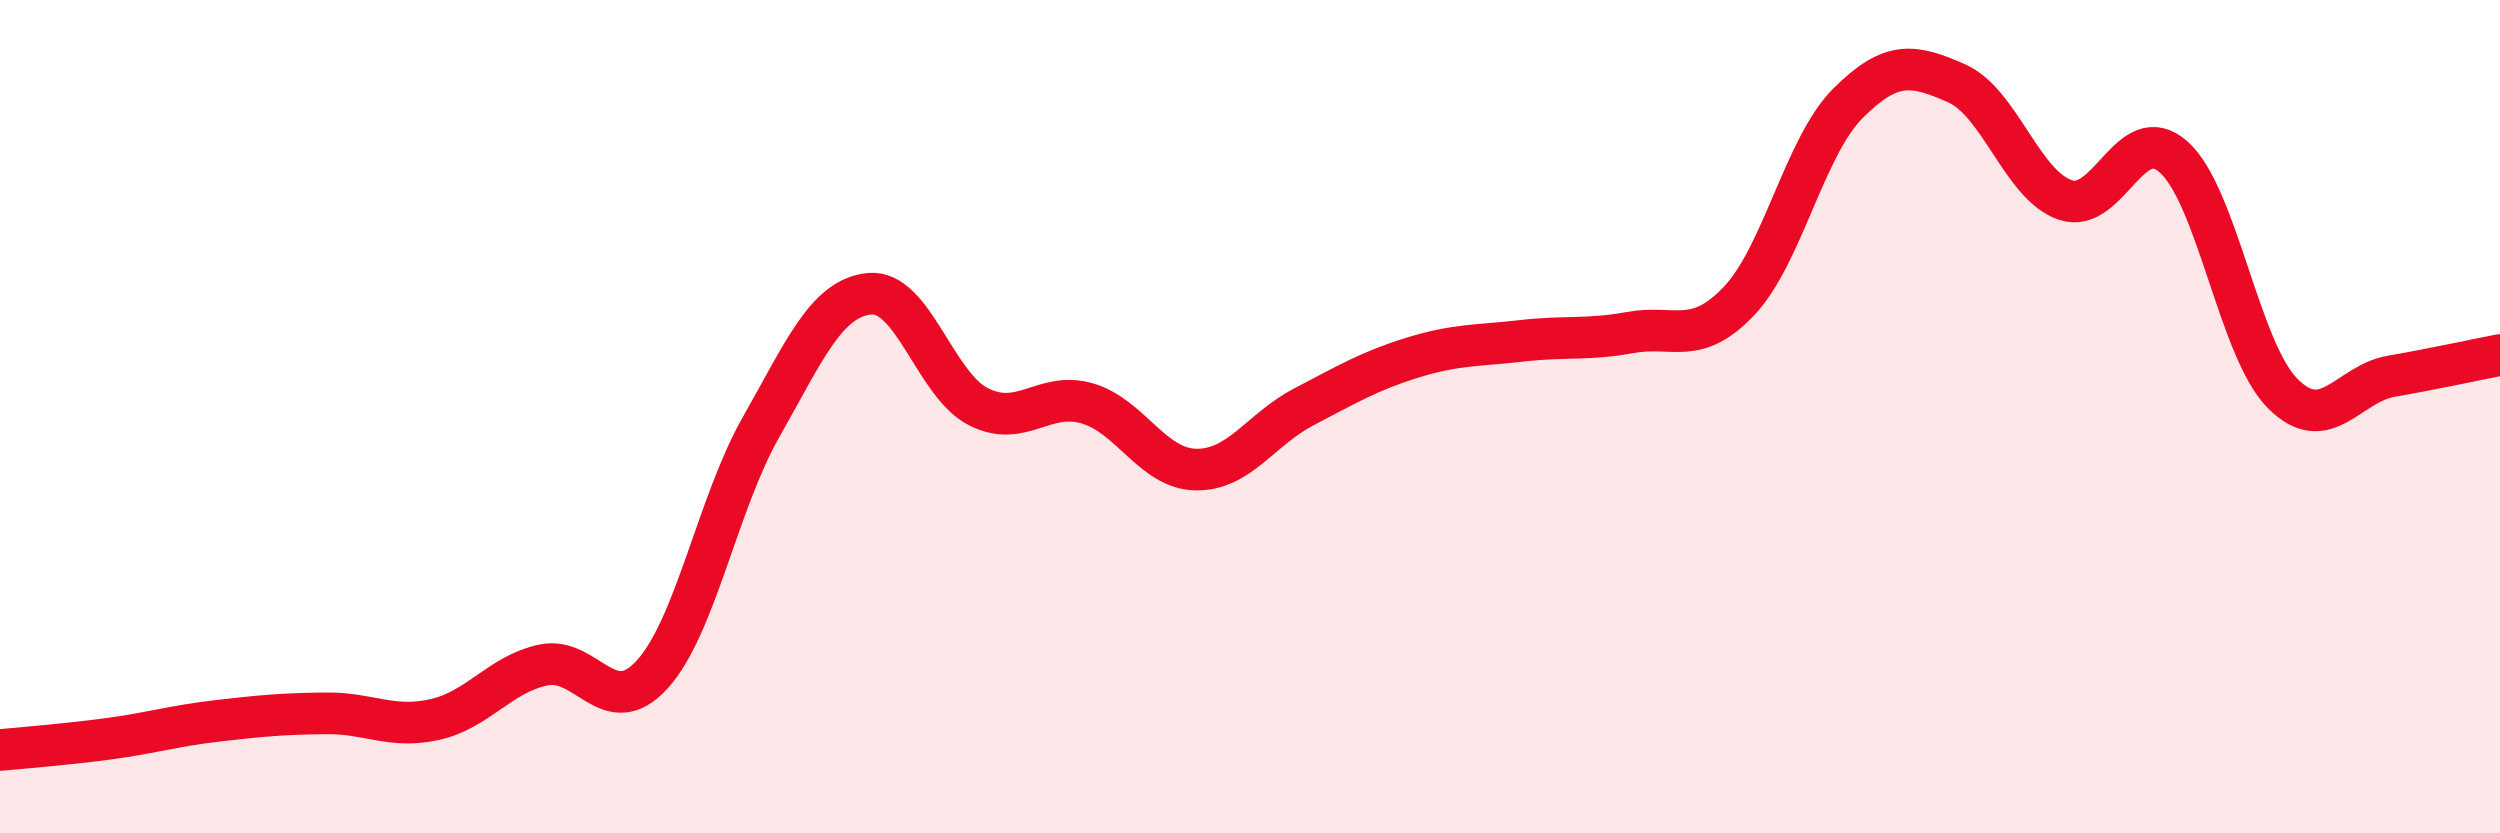
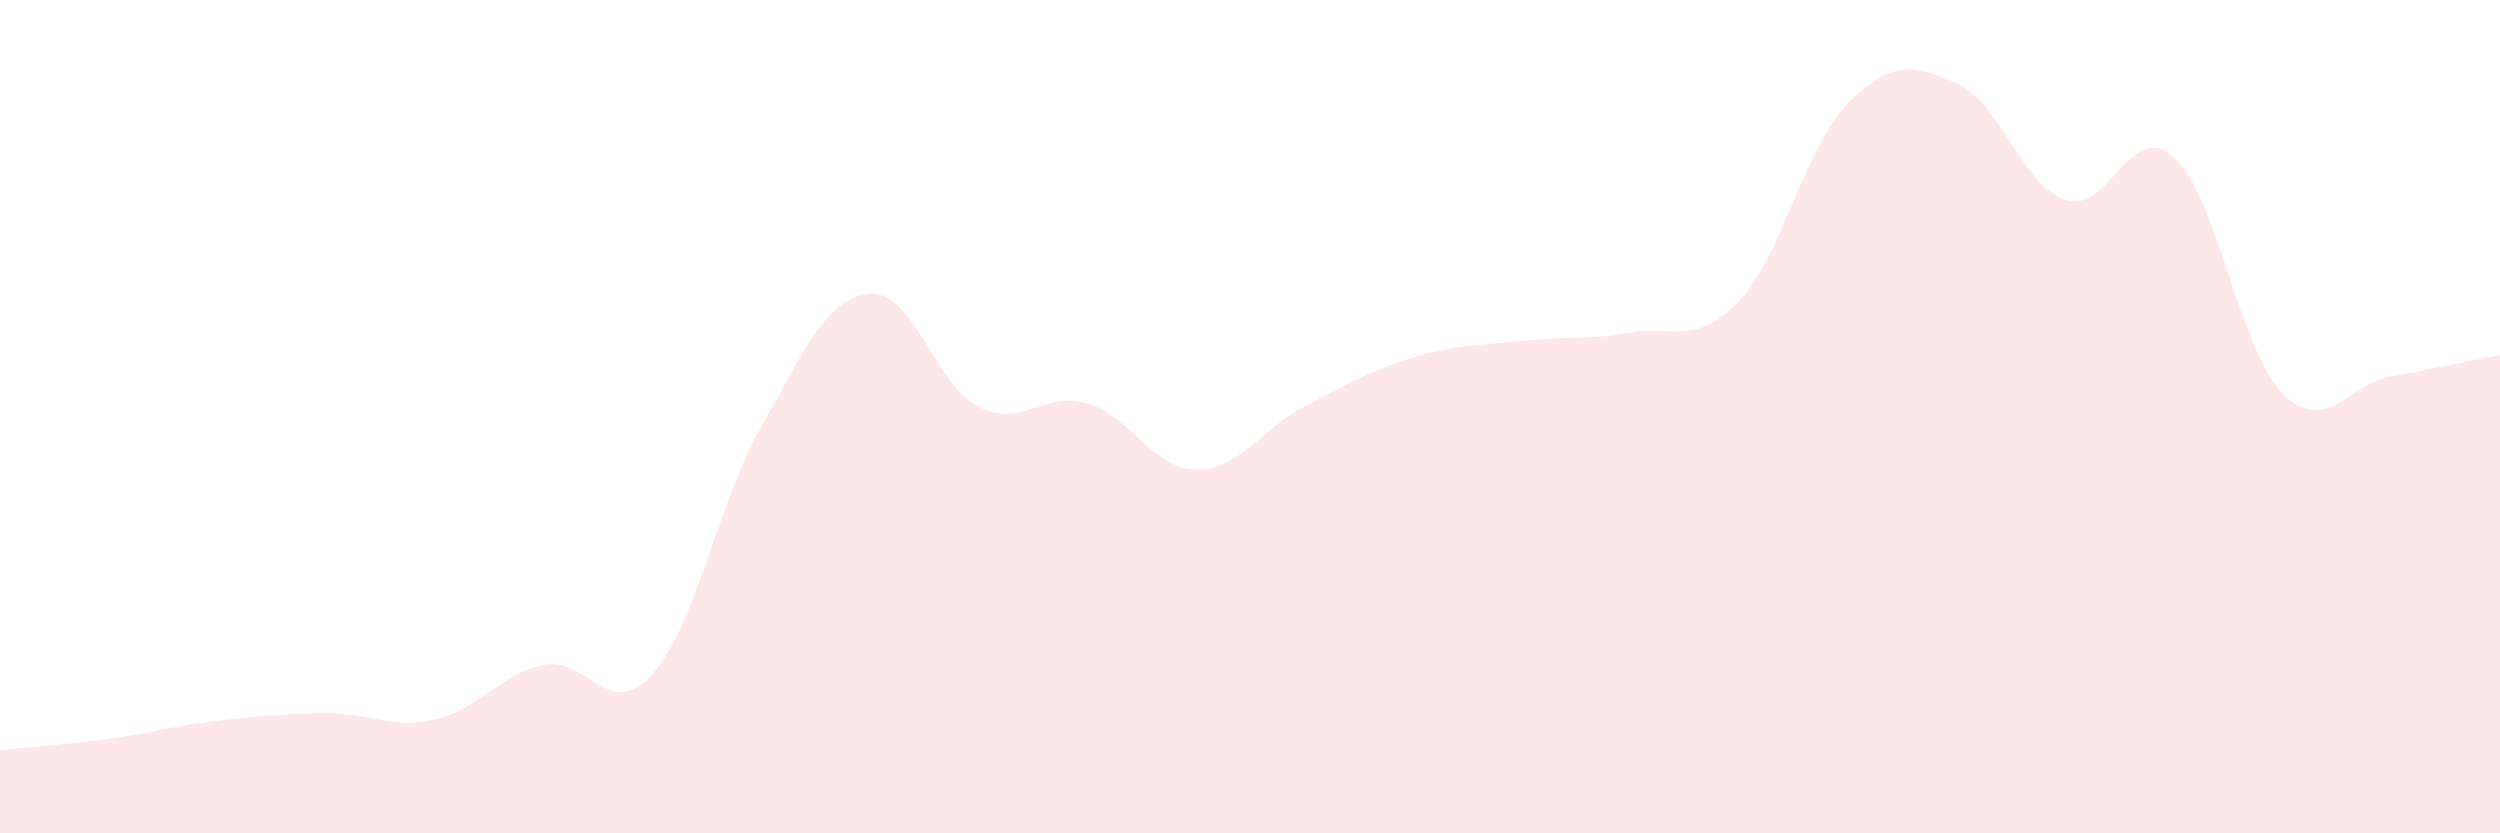
<svg xmlns="http://www.w3.org/2000/svg" width="60" height="20" viewBox="0 0 60 20">
  <path d="M 0,18 C 0.52,17.95 1.57,17.87 2.61,17.73 C 3.65,17.59 4.18,17.42 5.22,17.3 C 6.26,17.18 6.79,17.13 7.83,17.12 C 8.87,17.11 9.39,17.5 10.43,17.27 C 11.47,17.04 12,16.18 13.04,15.96 C 14.08,15.74 14.61,17.33 15.65,16.19 C 16.69,15.05 17.22,12.09 18.26,10.26 C 19.3,8.43 19.83,7.15 20.87,7.05 C 21.91,6.95 22.44,9.23 23.48,9.76 C 24.52,10.29 25.05,9.38 26.09,9.68 C 27.13,9.98 27.66,11.25 28.7,11.27 C 29.74,11.29 30.26,10.3 31.3,9.76 C 32.34,9.22 32.87,8.9 33.91,8.58 C 34.95,8.26 35.48,8.3 36.52,8.18 C 37.56,8.06 38.09,8.17 39.13,7.98 C 40.17,7.79 40.7,8.32 41.74,7.22 C 42.78,6.12 43.31,3.52 44.35,2.48 C 45.39,1.44 45.92,1.54 46.96,2 C 48,2.46 48.53,4.45 49.57,4.8 C 50.61,5.15 51.13,2.84 52.17,3.77 C 53.21,4.7 53.74,8.39 54.78,9.44 C 55.82,10.49 56.35,9.21 57.39,9.03 C 58.43,8.85 59.48,8.62 60,8.52L60 20L0 20Z" fill="#EB0A25" opacity="0.1" stroke-linecap="round" stroke-linejoin="round" />
-   <path d="M 0,18 C 0.52,17.95 1.57,17.87 2.61,17.73 C 3.65,17.59 4.18,17.42 5.22,17.3 C 6.26,17.18 6.79,17.13 7.83,17.12 C 8.87,17.11 9.39,17.5 10.43,17.27 C 11.47,17.04 12,16.18 13.04,15.96 C 14.08,15.74 14.61,17.33 15.65,16.19 C 16.69,15.05 17.22,12.09 18.26,10.26 C 19.3,8.43 19.83,7.15 20.87,7.05 C 21.91,6.95 22.44,9.23 23.48,9.76 C 24.52,10.29 25.05,9.38 26.09,9.68 C 27.13,9.98 27.66,11.25 28.7,11.27 C 29.74,11.29 30.26,10.3 31.3,9.76 C 32.34,9.22 32.87,8.9 33.91,8.58 C 34.95,8.26 35.48,8.3 36.52,8.18 C 37.56,8.06 38.09,8.17 39.13,7.98 C 40.17,7.79 40.7,8.32 41.74,7.22 C 42.78,6.12 43.31,3.52 44.35,2.48 C 45.39,1.44 45.92,1.54 46.96,2 C 48,2.46 48.53,4.45 49.57,4.8 C 50.61,5.15 51.13,2.84 52.17,3.77 C 53.21,4.7 53.74,8.39 54.78,9.44 C 55.82,10.49 56.35,9.21 57.39,9.03 C 58.43,8.85 59.48,8.62 60,8.52" stroke="#EB0A25" stroke-width="1" fill="none" stroke-linecap="round" stroke-linejoin="round" />
</svg>